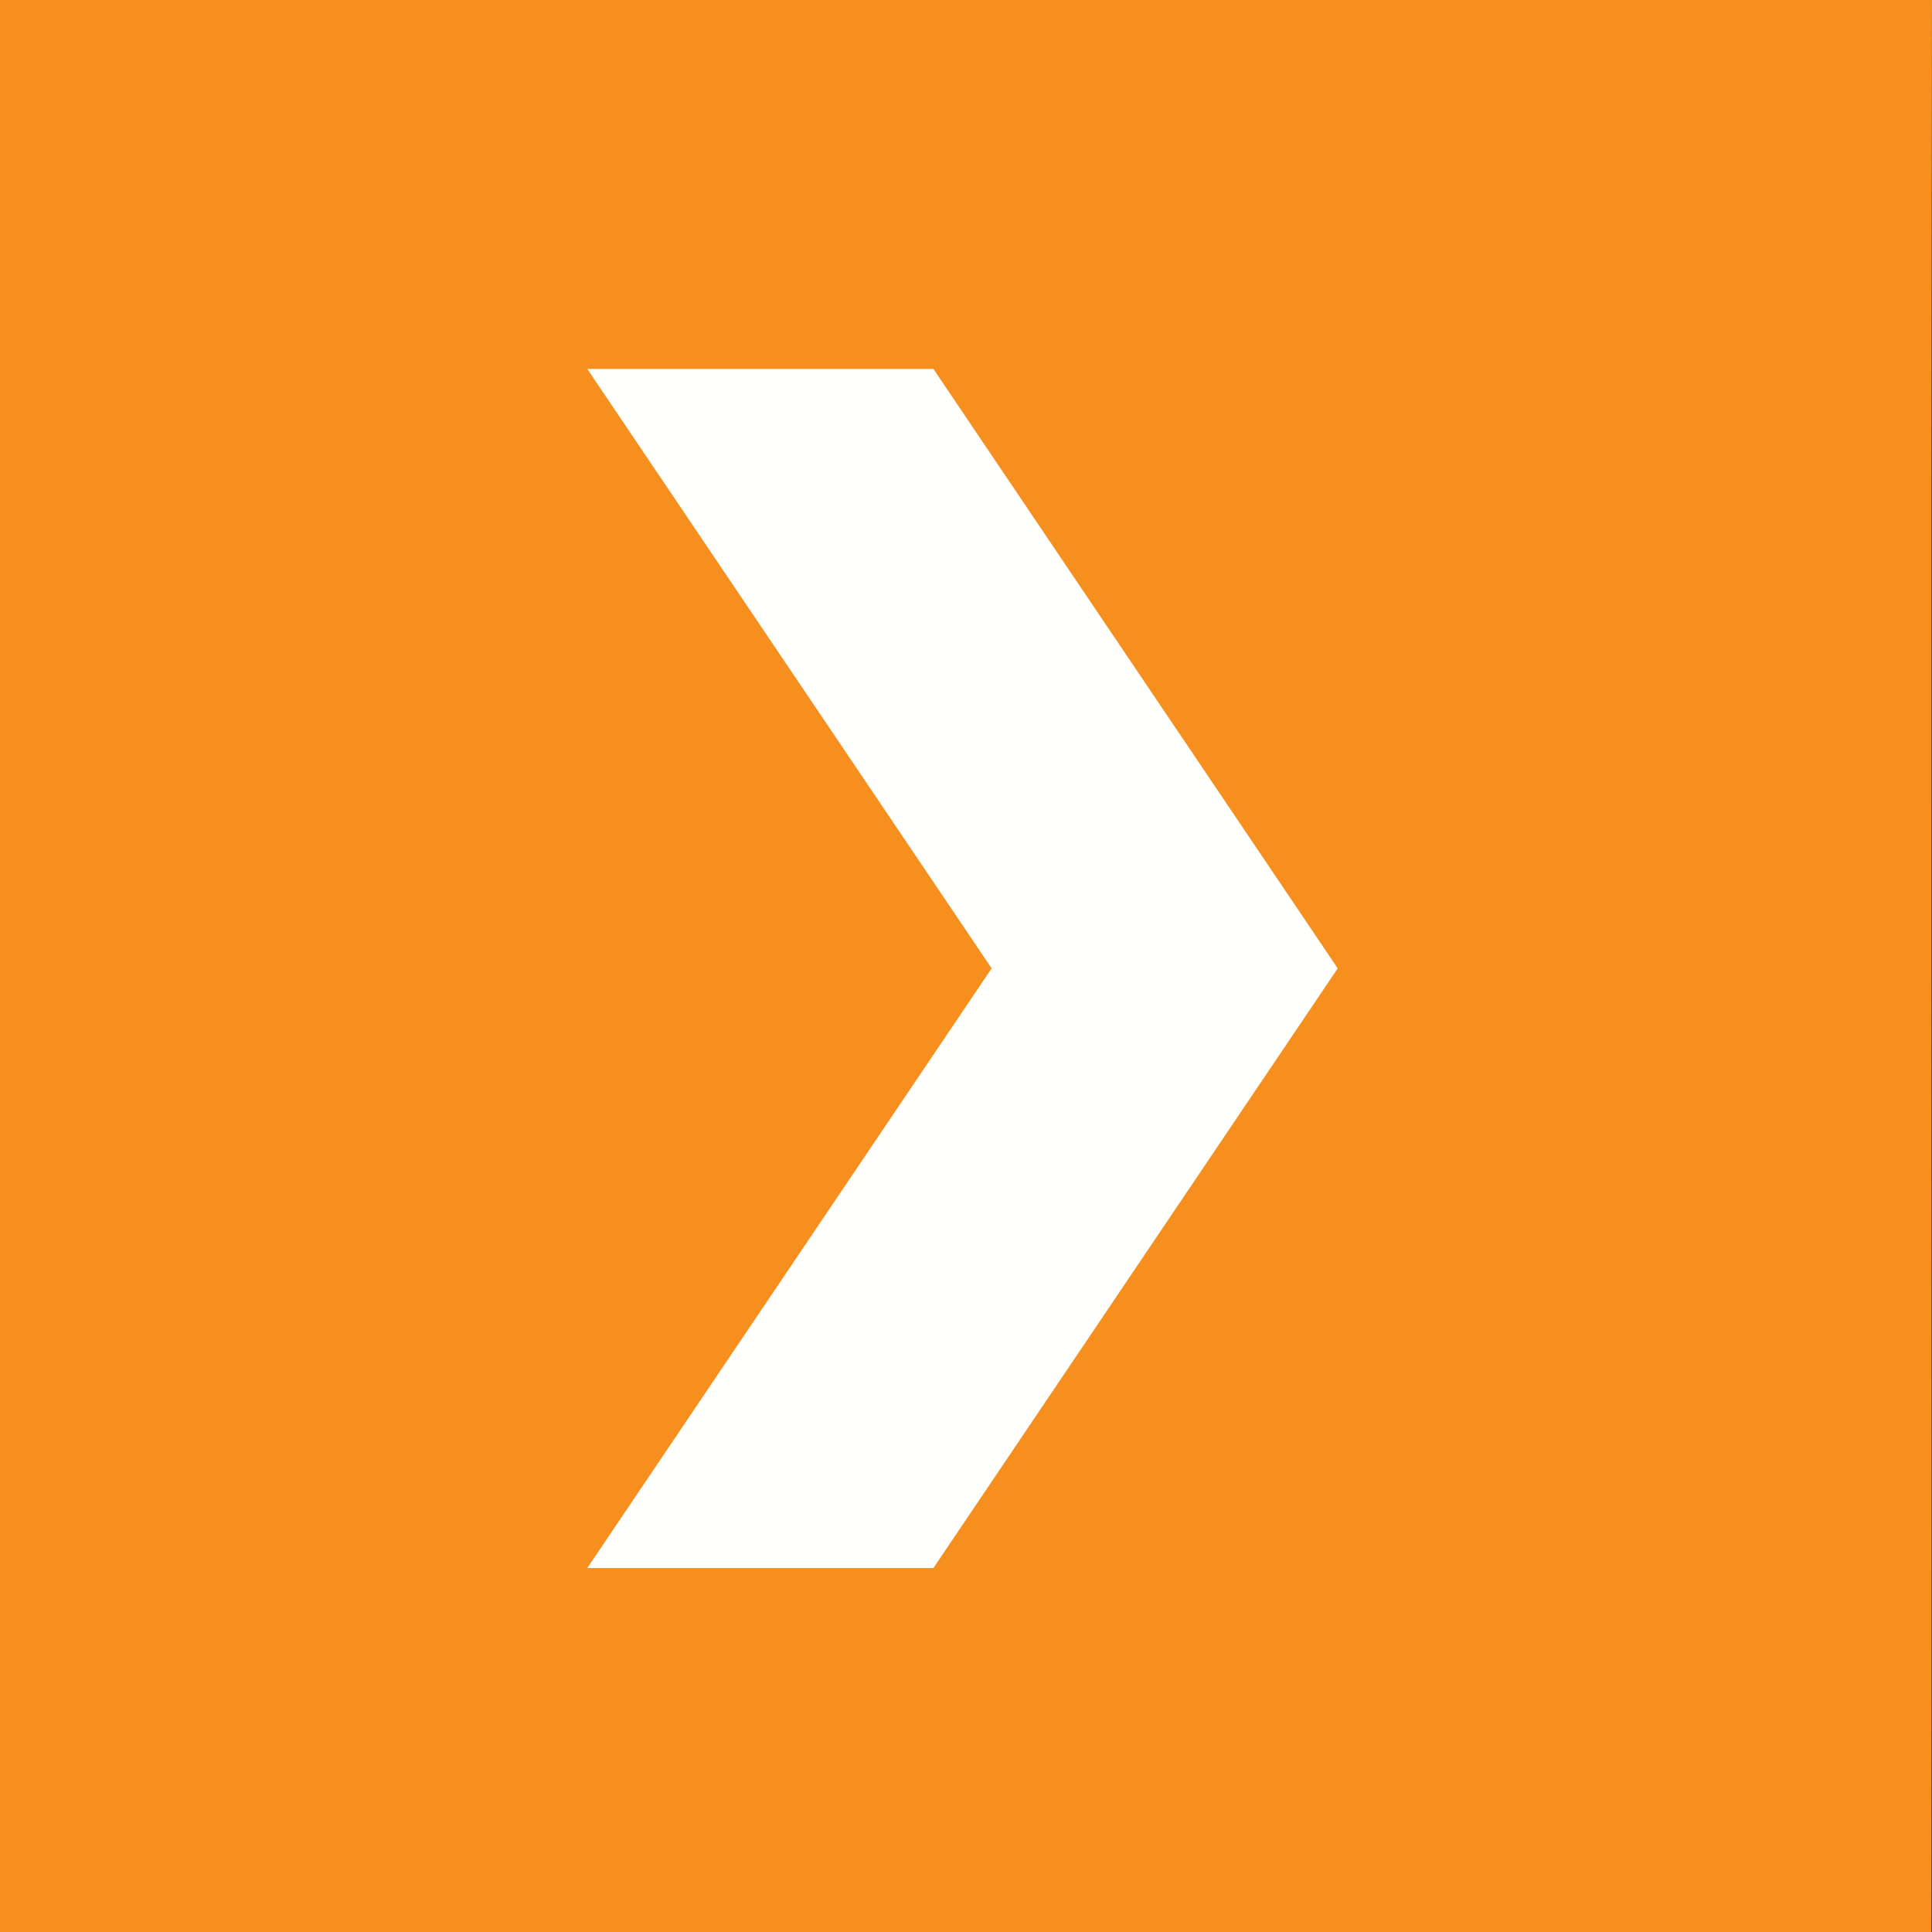
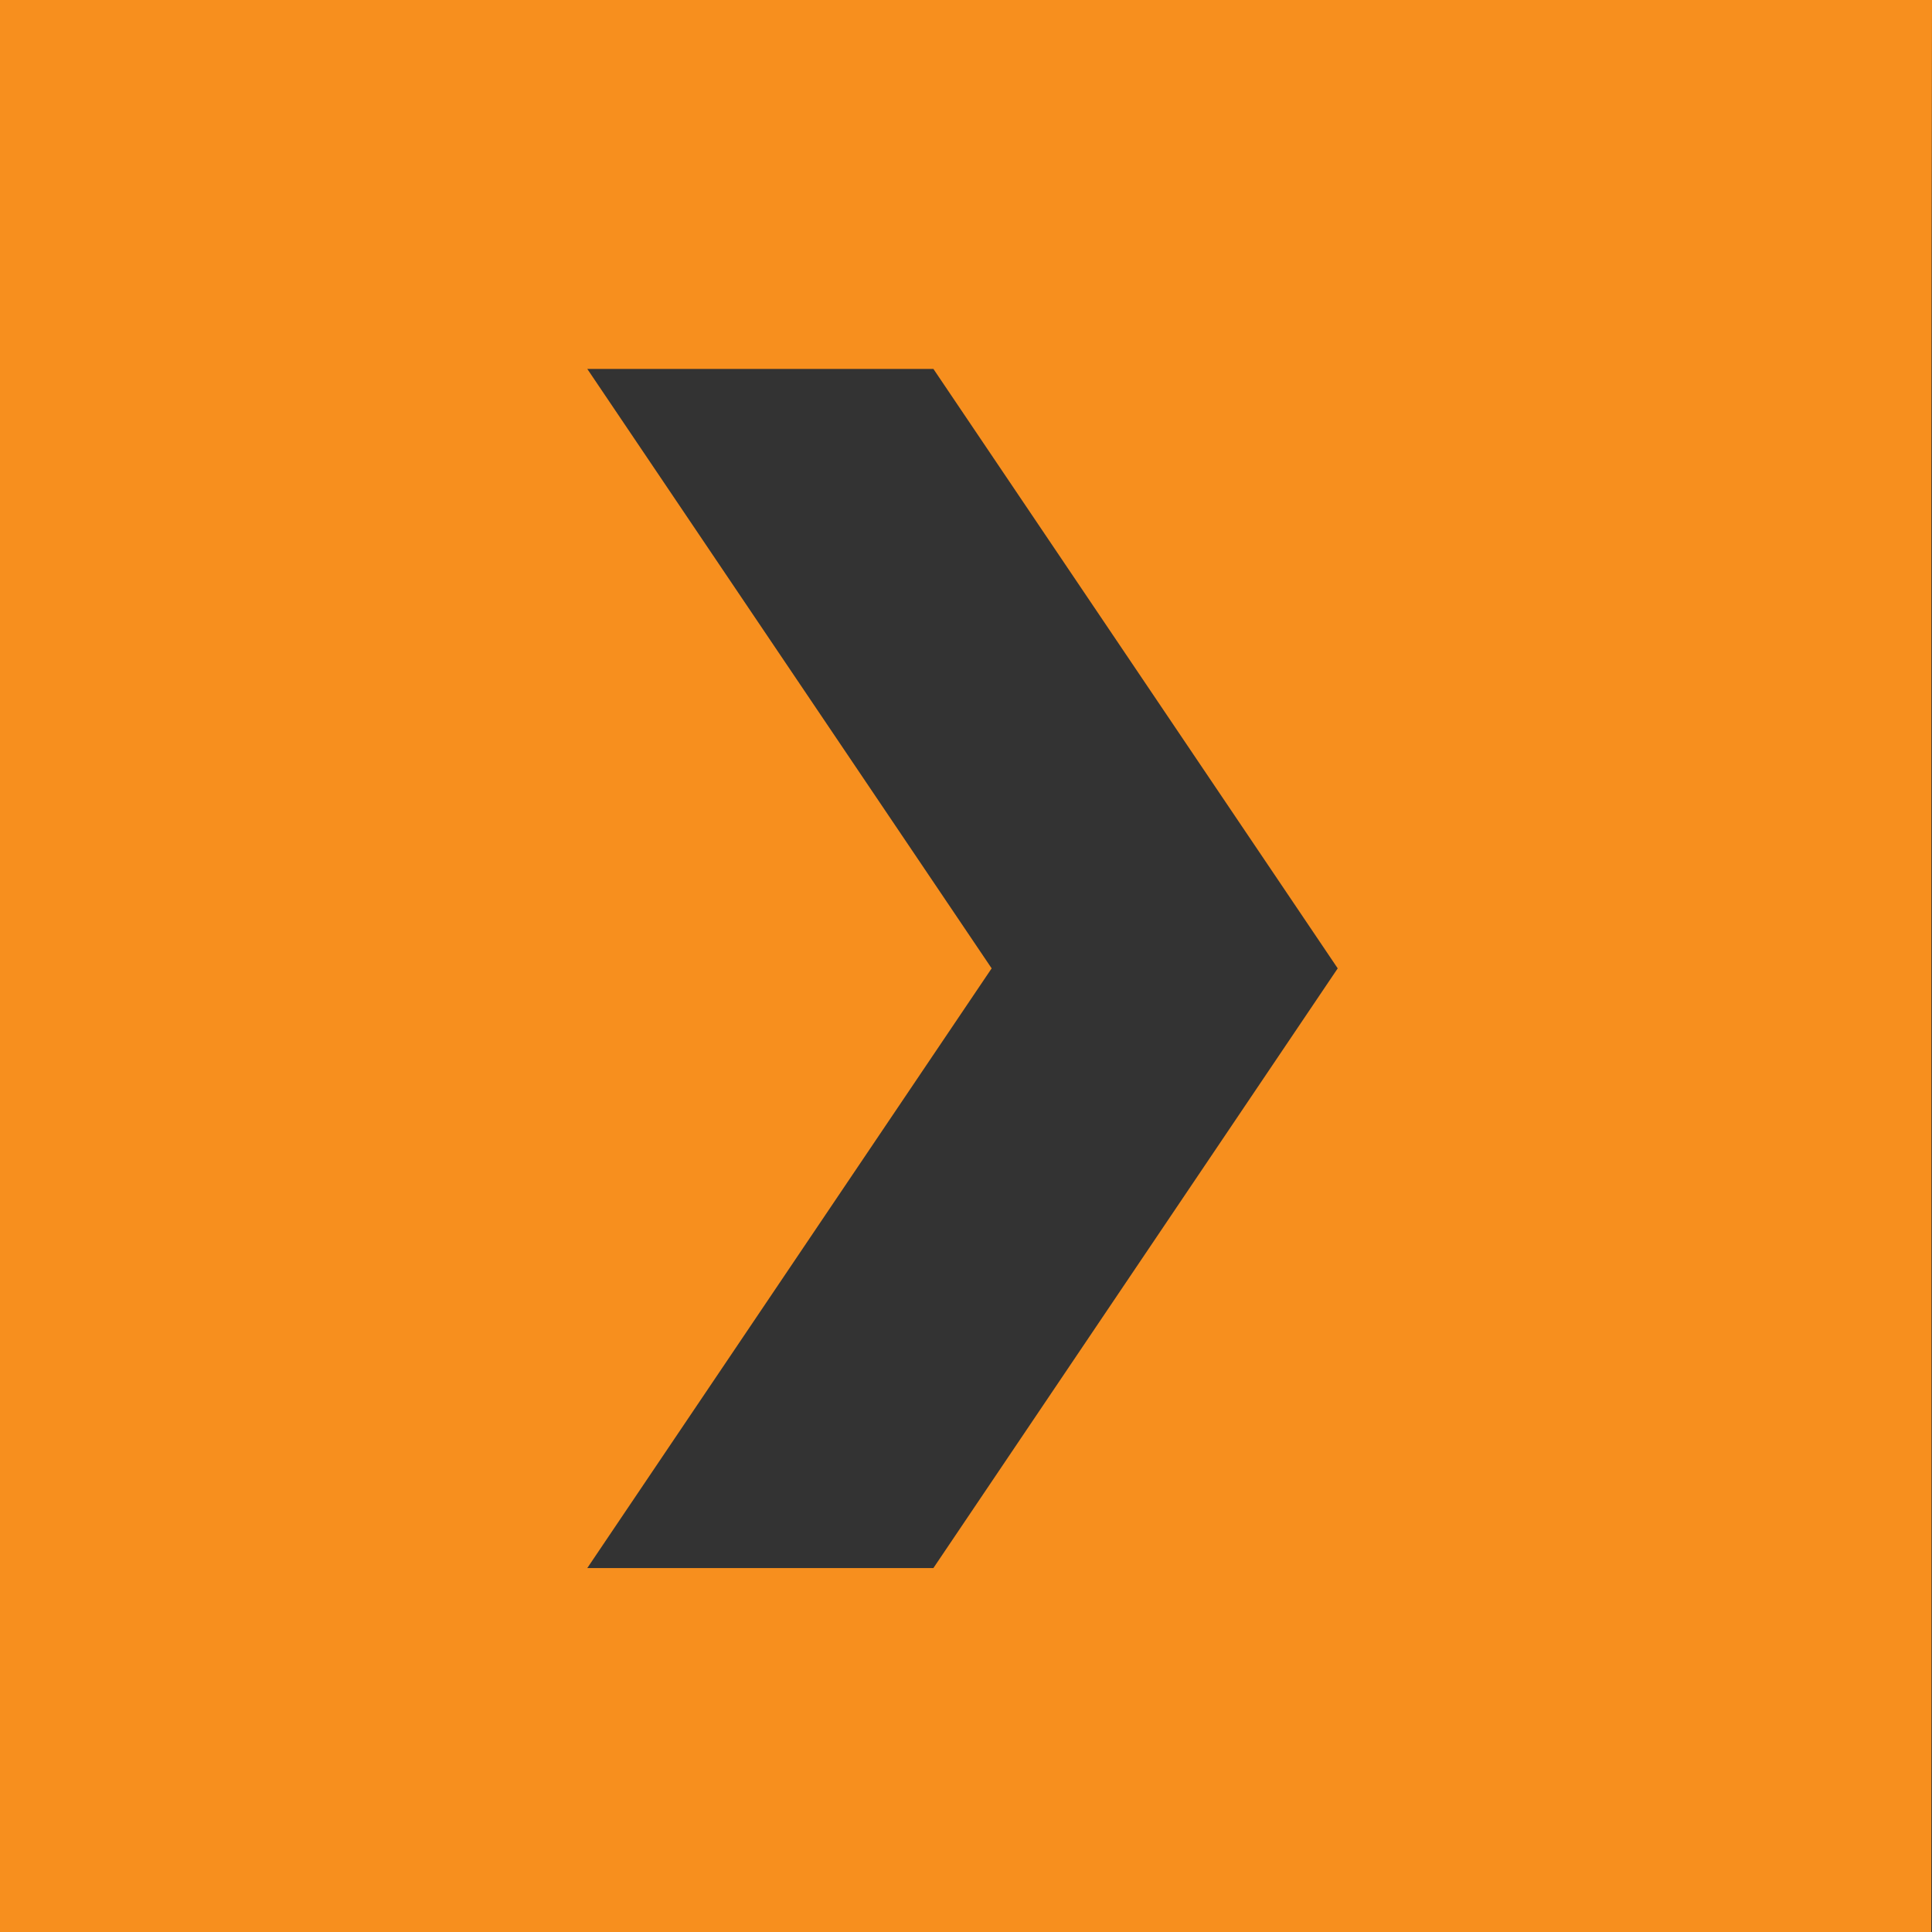
<svg xmlns="http://www.w3.org/2000/svg" width="40" height="40" viewBox="0 0 40 40" fill="none">
  <rect x="0" y="0" width="40" height="40" fill="#333333" stroke="none" />
-   <path d="M39.985 0H0V40H39.985V0Z" fill="#FFFFFE" />
  <path d="M40 0H0V40H39.985C40 26.667 39.97 13.333 40 0ZM19.325 32.465H12.159L20.531 20.049L12.159 7.638H19.325L27.696 20.049L19.325 32.465Z" fill="#F78F1E" />
</svg>